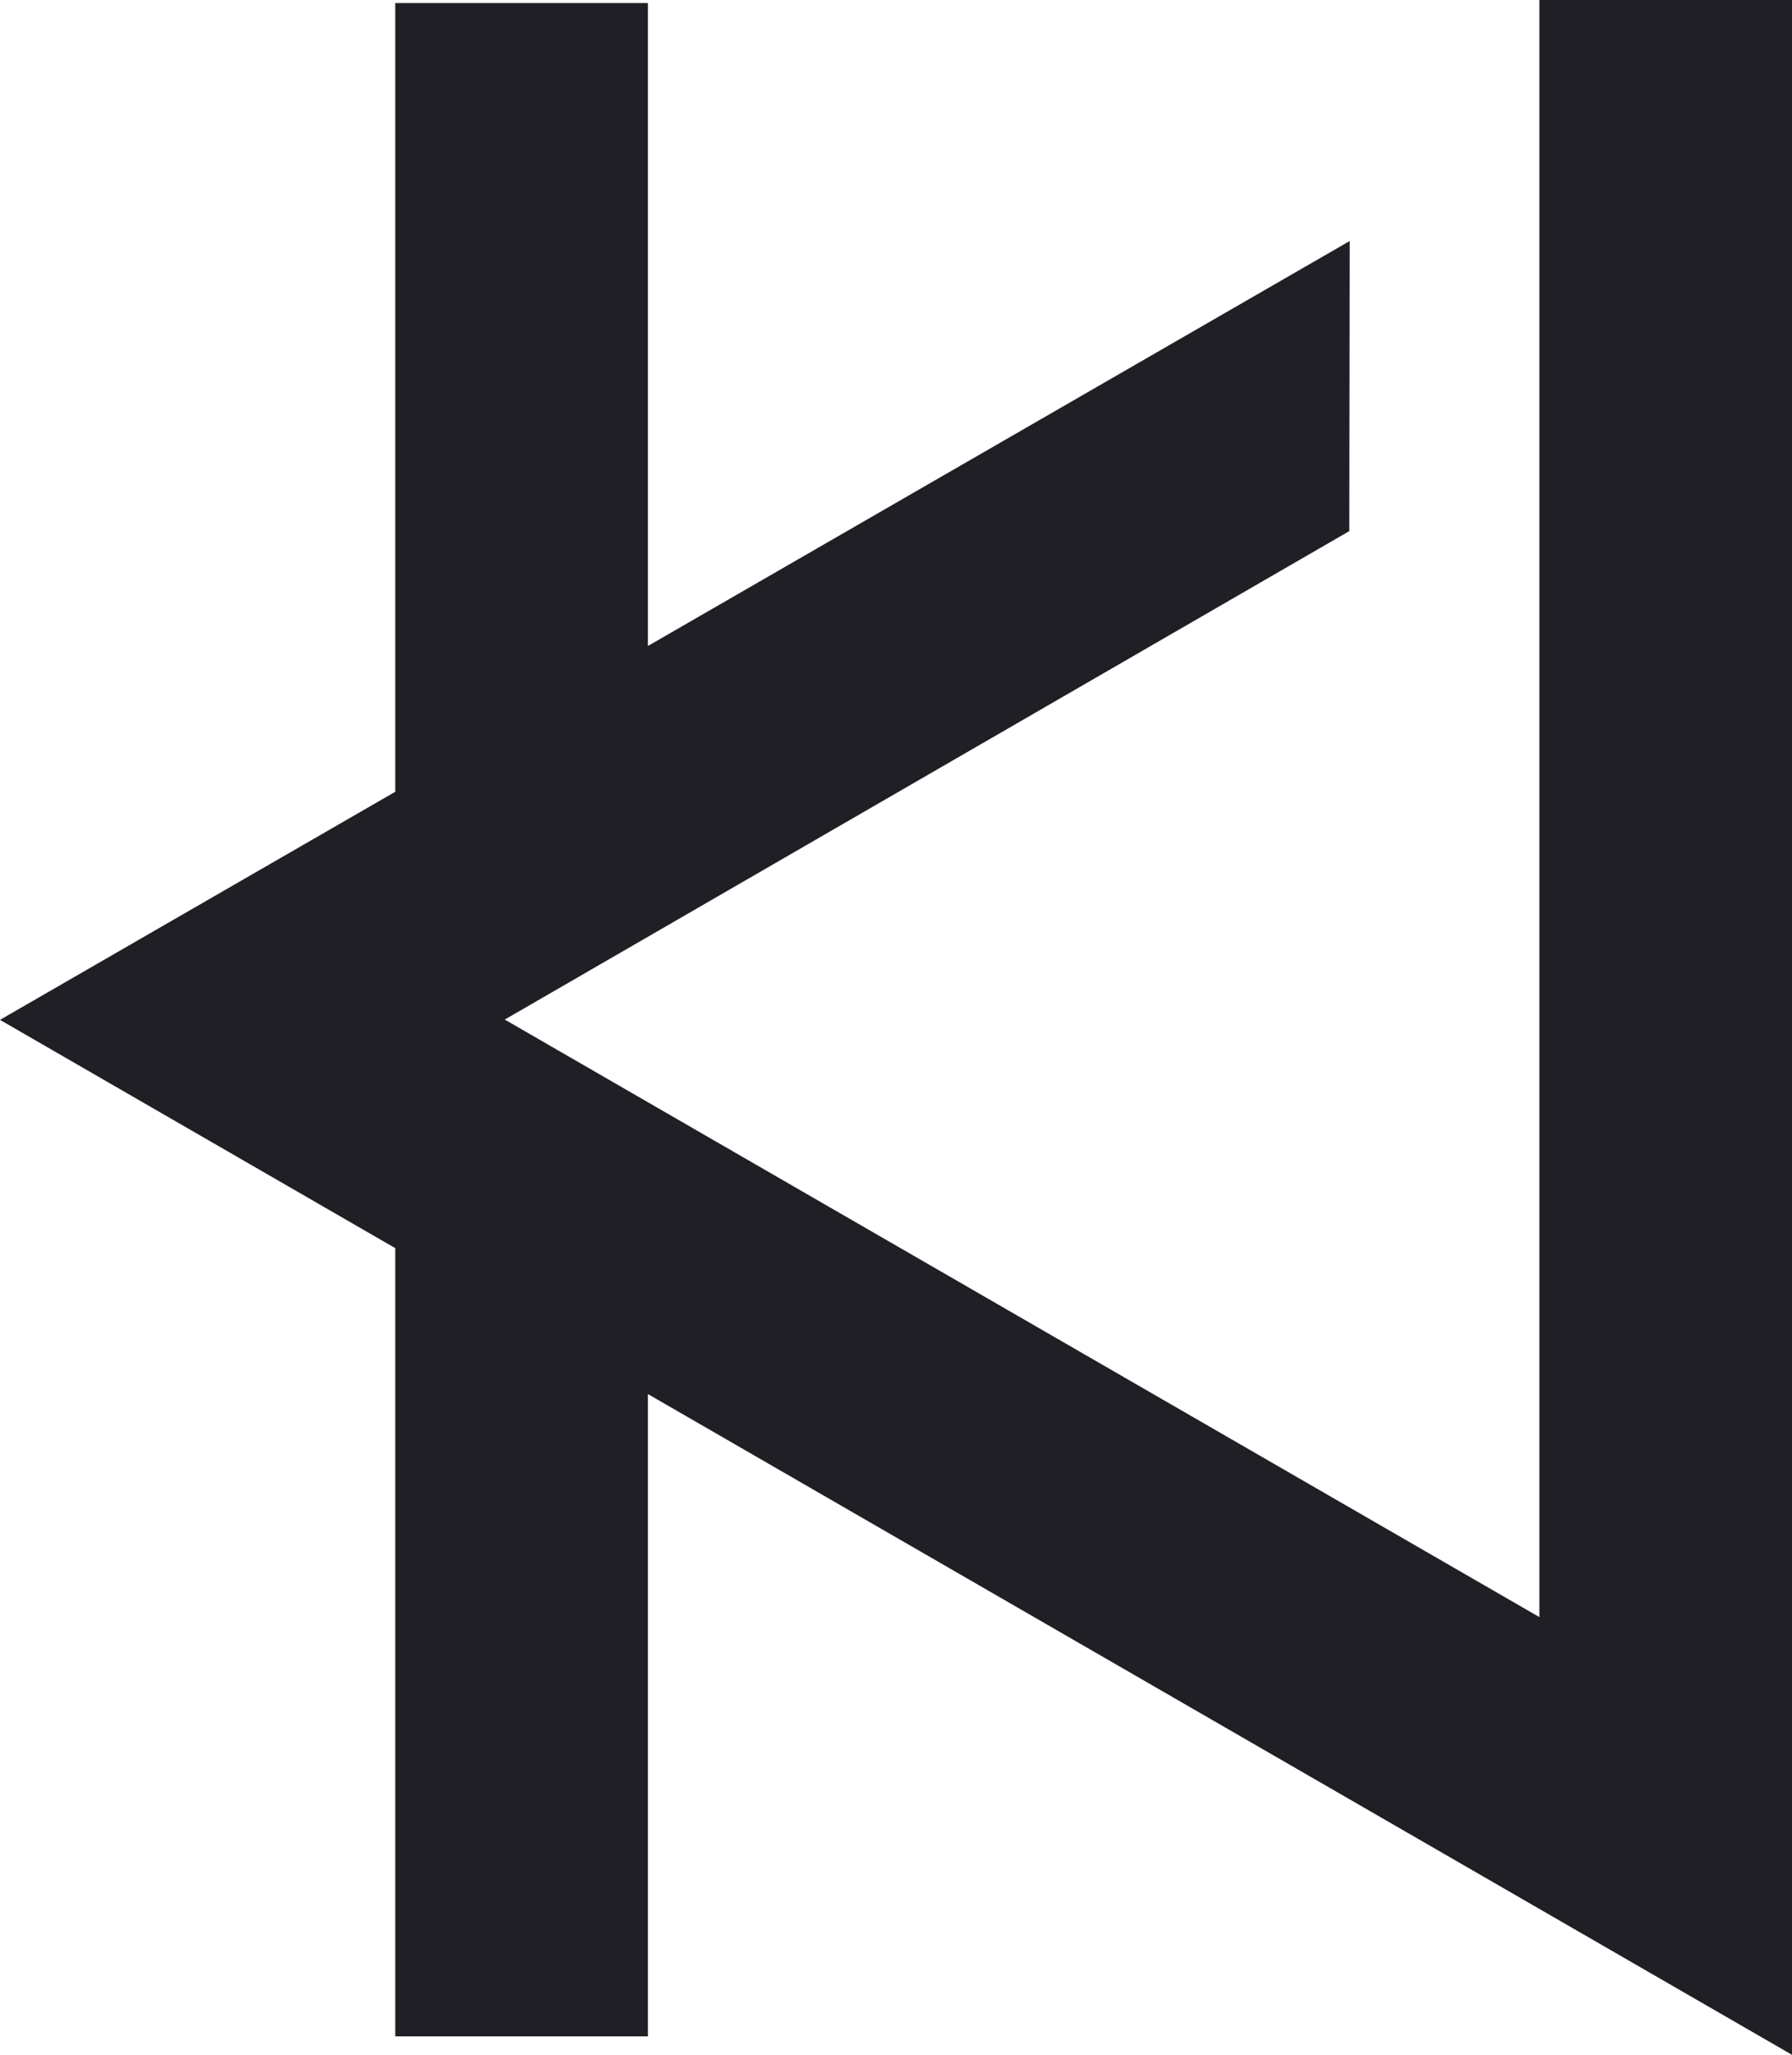
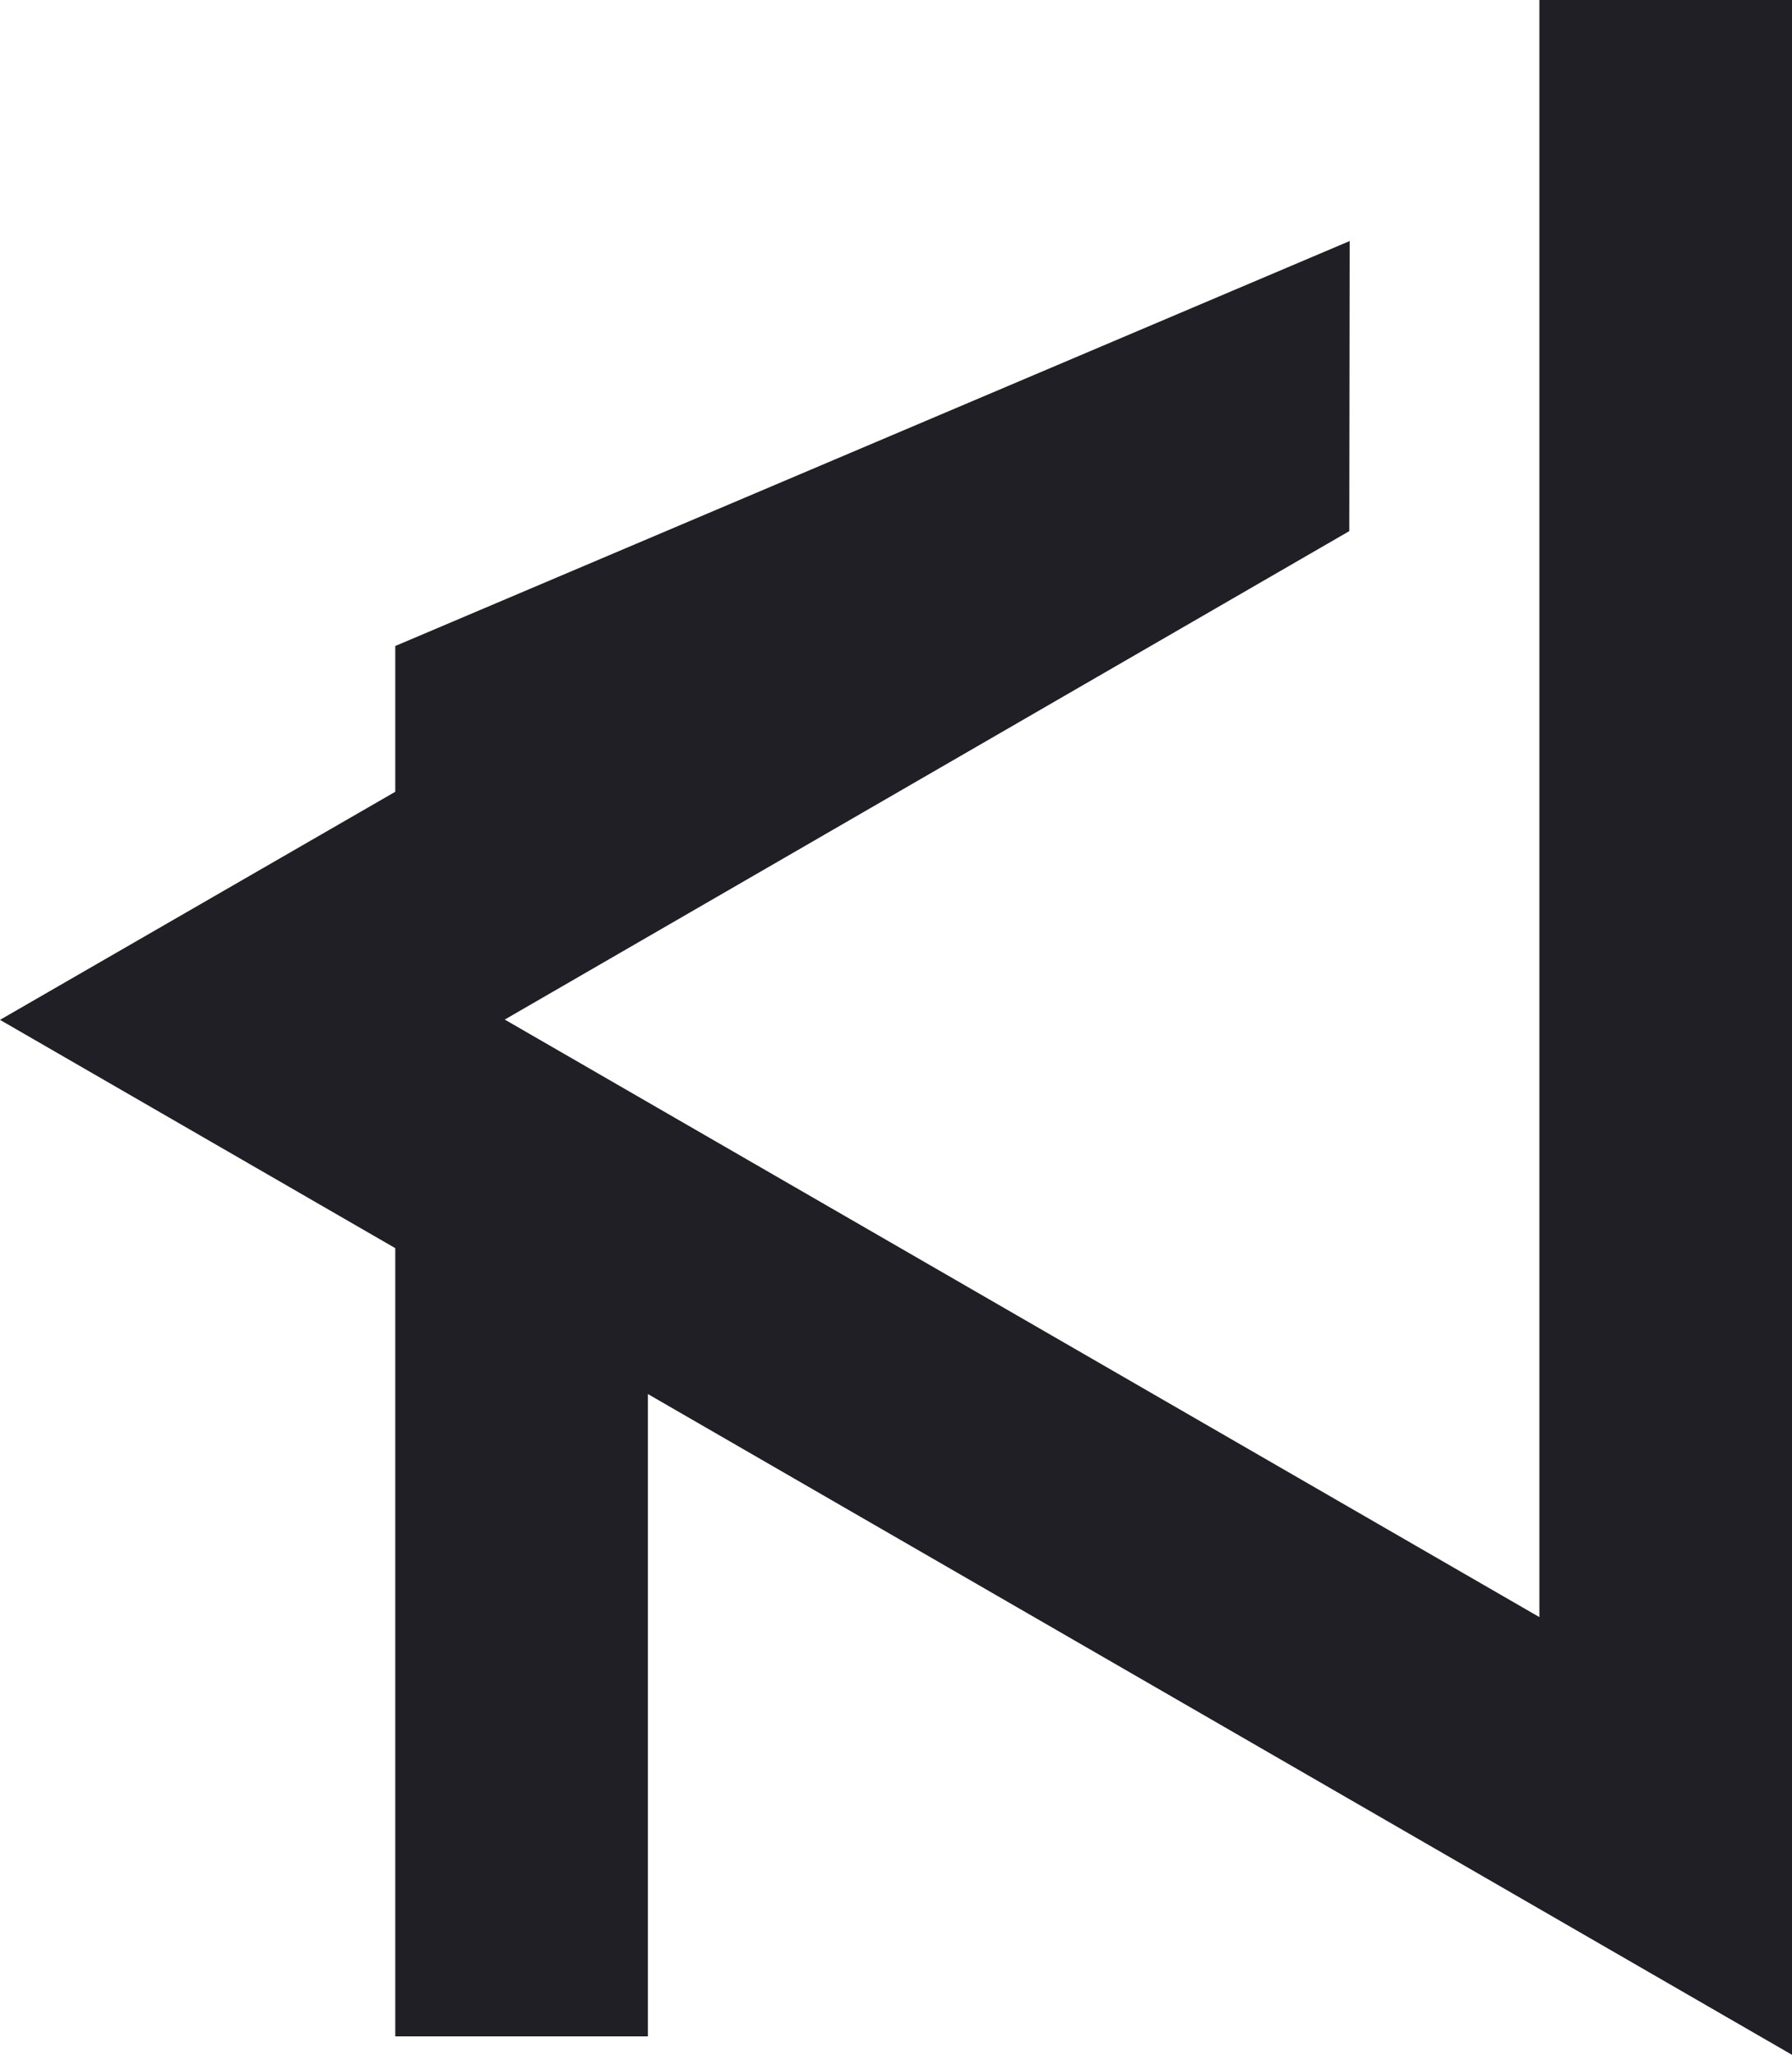
<svg xmlns="http://www.w3.org/2000/svg" width="367.095" height="420.799" viewBox="0 0 367.095 420.799">
  <defs>
    <style>.a{fill:#1f1f25;}</style>
  </defs>
-   <path class="a" d="M132.72,285.482V417.017H80.972V255.605L0,208.856l80.972-46.71V.623H132.72v131.67L276.486,49.36l-.081,59.407L103.4,208.795,315.347,331.163V0h51.748V420.8Z" transform="translate(0 0)" />
+   <path class="a" d="M132.72,285.482V417.017H80.972V255.605L0,208.856l80.972-46.71V.623v131.67L276.486,49.36l-.081,59.407L103.4,208.795,315.347,331.163V0h51.748V420.8Z" transform="translate(0 0)" />
</svg>